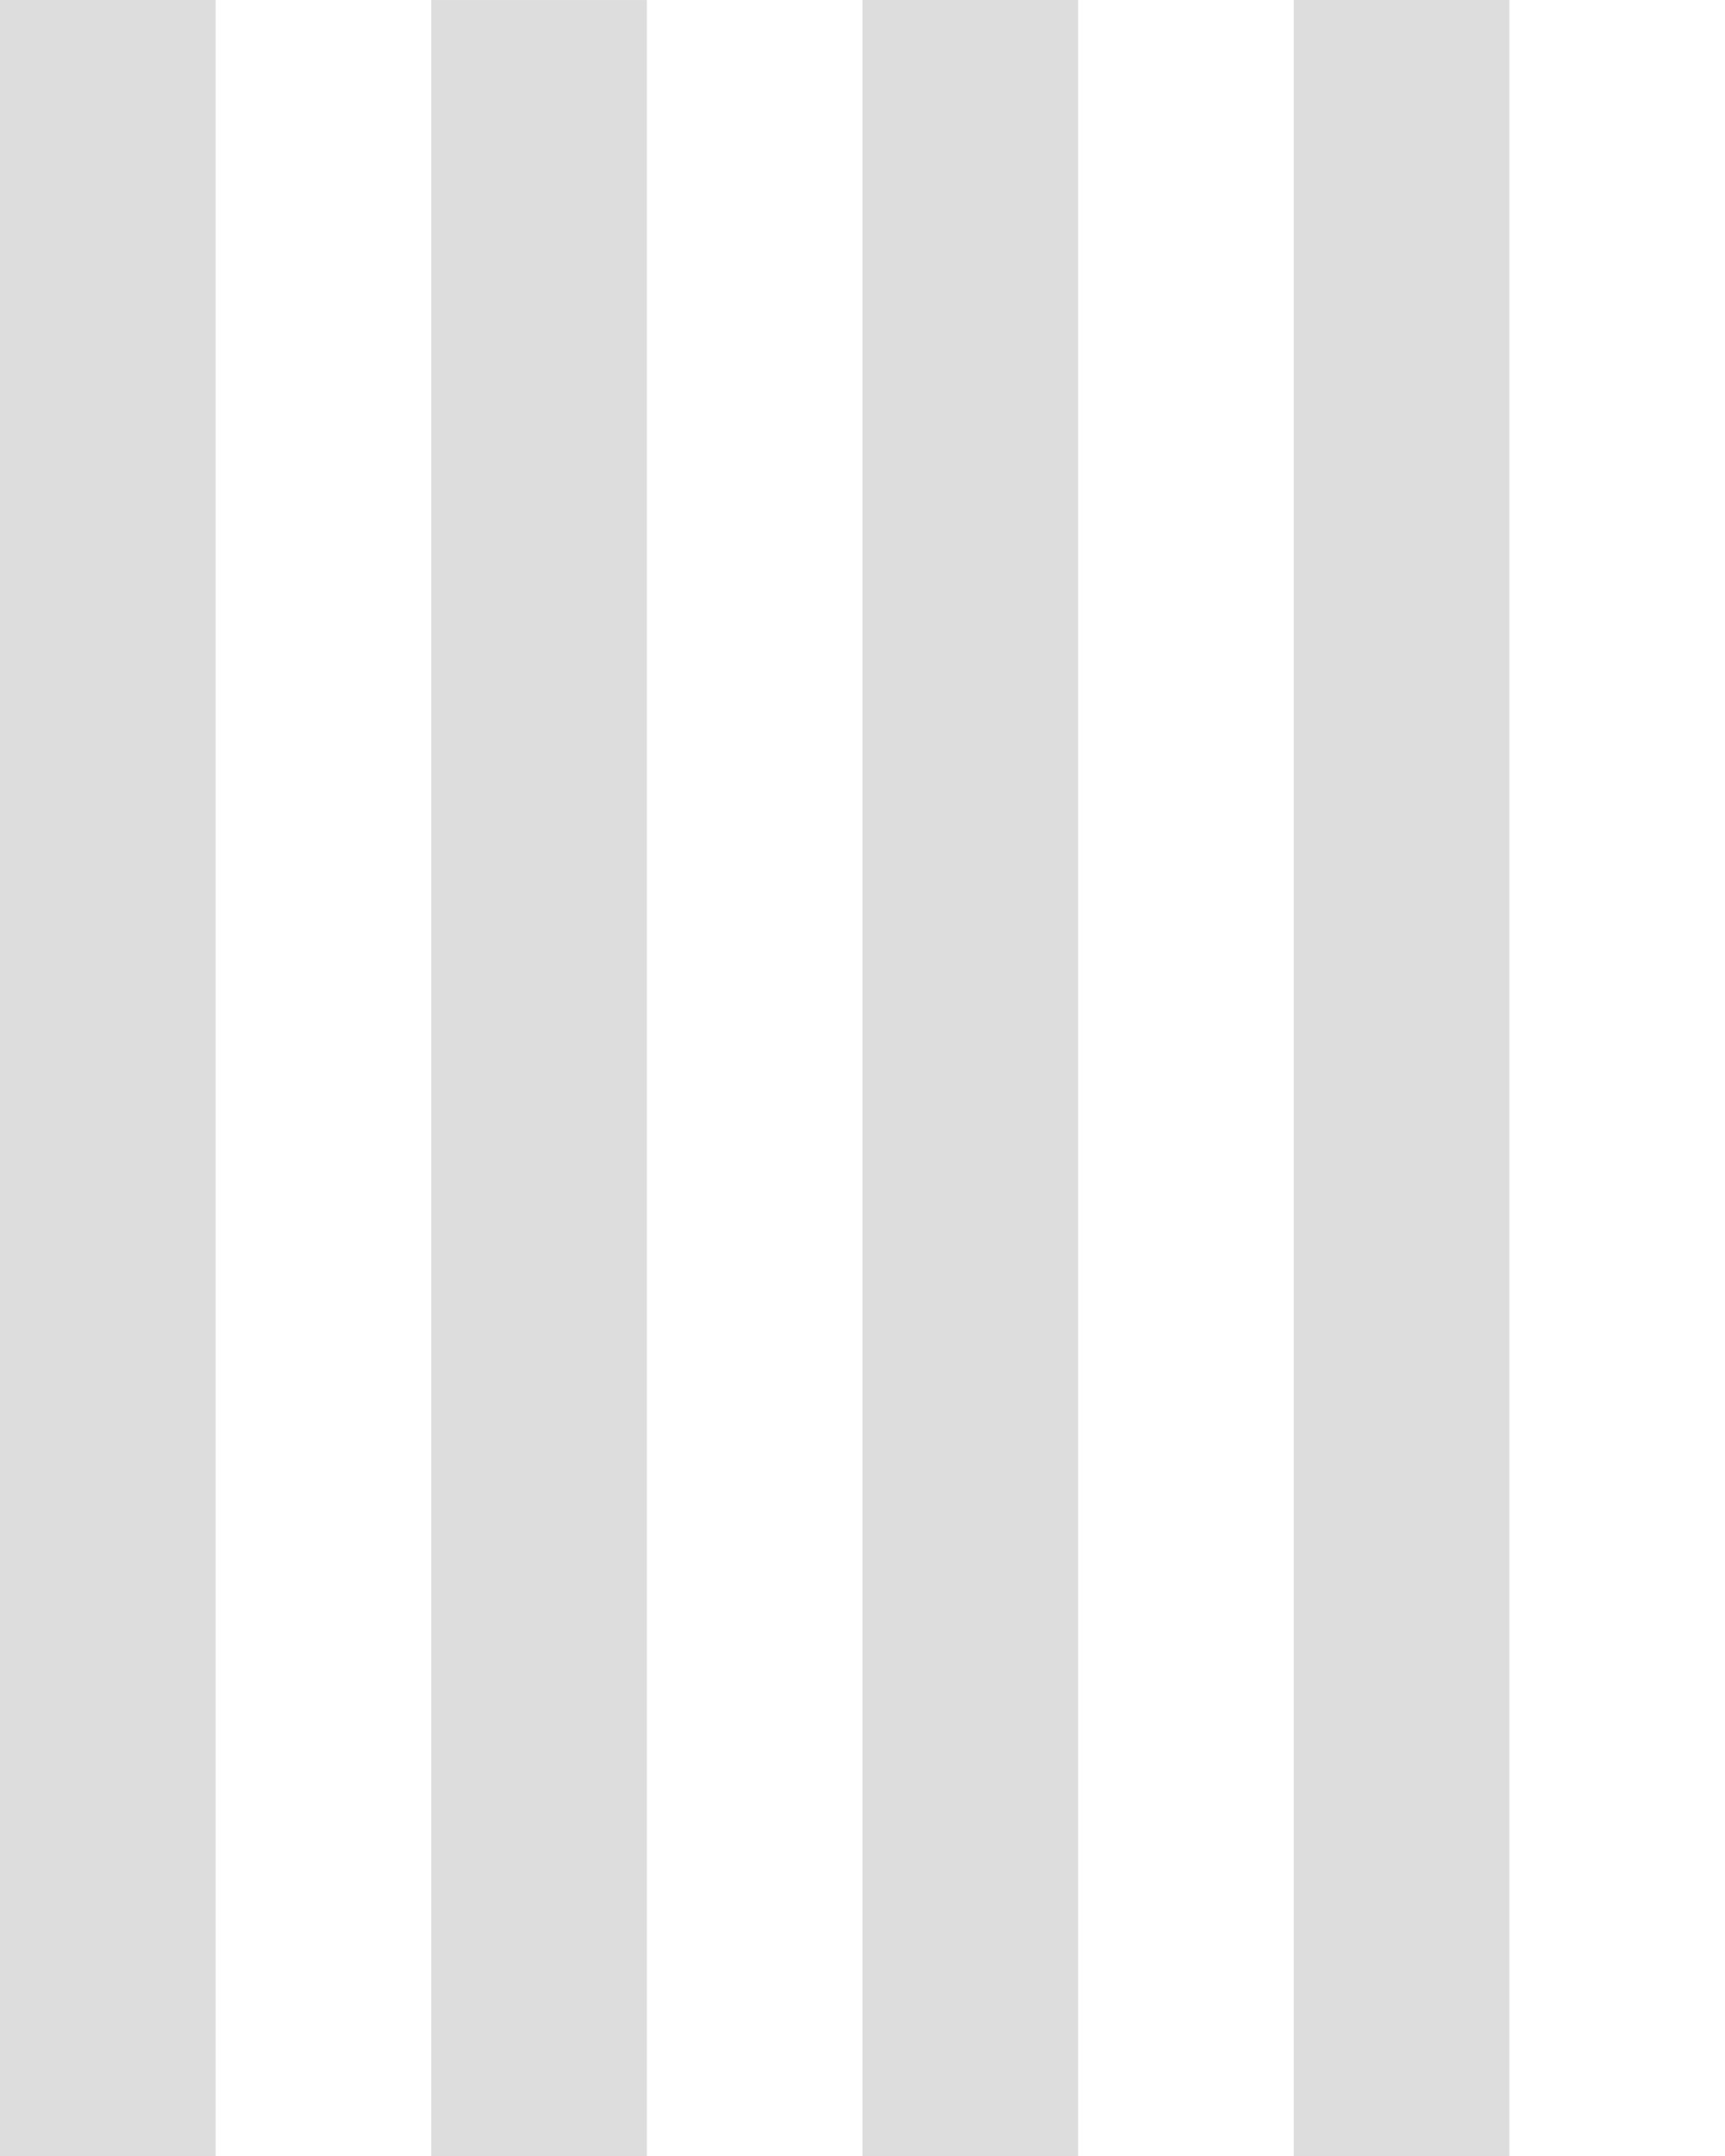
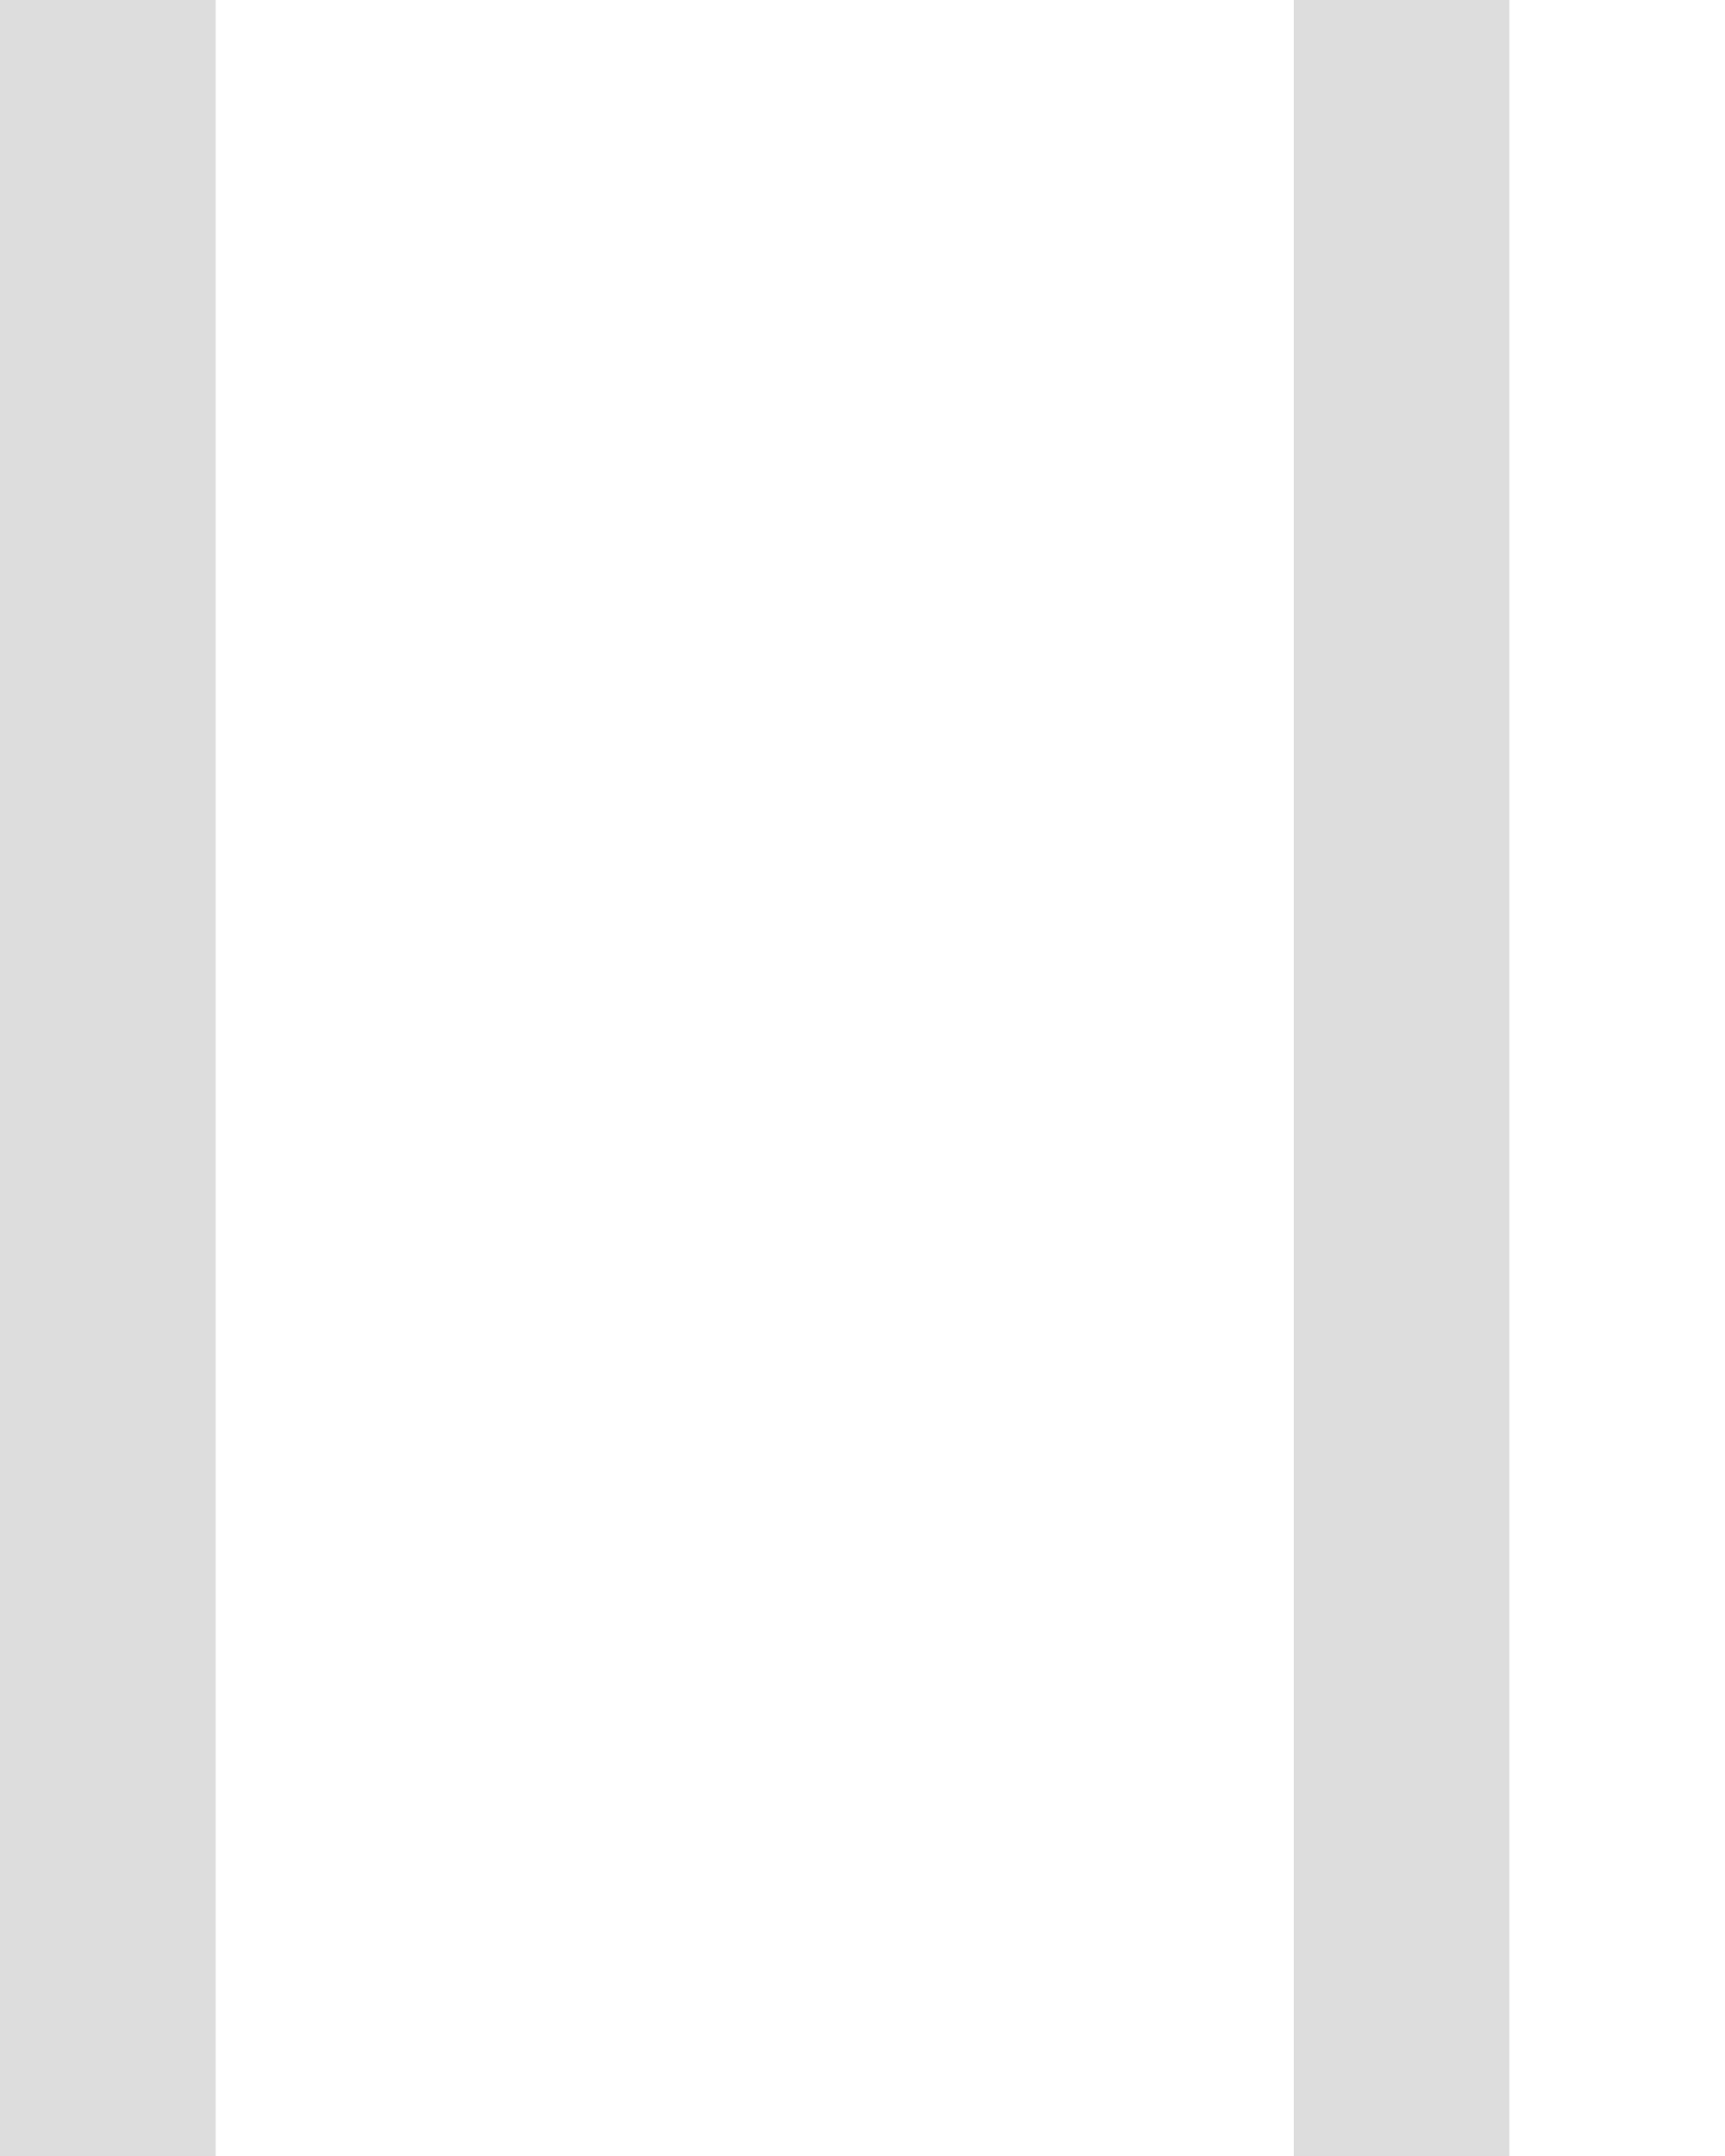
<svg xmlns="http://www.w3.org/2000/svg" width="8" height="10" viewBox="0 0 8 10" version="1.1" id="svg821">
-   <path style="fill:none;stroke:#dddddd;stroke-width:1;stroke-linecap:butt;stroke-linejoin:miter;stroke-miterlimit:4;stroke-dasharray:none;stroke-opacity:1" d="M 4.5,0 V 10" />
-   <path style="fill:none;stroke:#dddddd;stroke-width:1;stroke-linecap:butt;stroke-linejoin:miter;stroke-miterlimit:4;stroke-dasharray:none;stroke-opacity:1" d="m 2.5,1.4e-4 v 10" />
  <path style="fill:none;stroke:#dddddd;stroke-width:1;stroke-linecap:butt;stroke-linejoin:miter;stroke-miterlimit:4;stroke-dasharray:none;stroke-opacity:1" d="M 6.5,0 V 10" />
  <path style="fill:none;stroke:#dddddd;stroke-width:1;stroke-linecap:butt;stroke-linejoin:miter;stroke-miterlimit:4;stroke-dasharray:none;stroke-opacity:1" d="M 0.5,0 V 10" />
</svg>